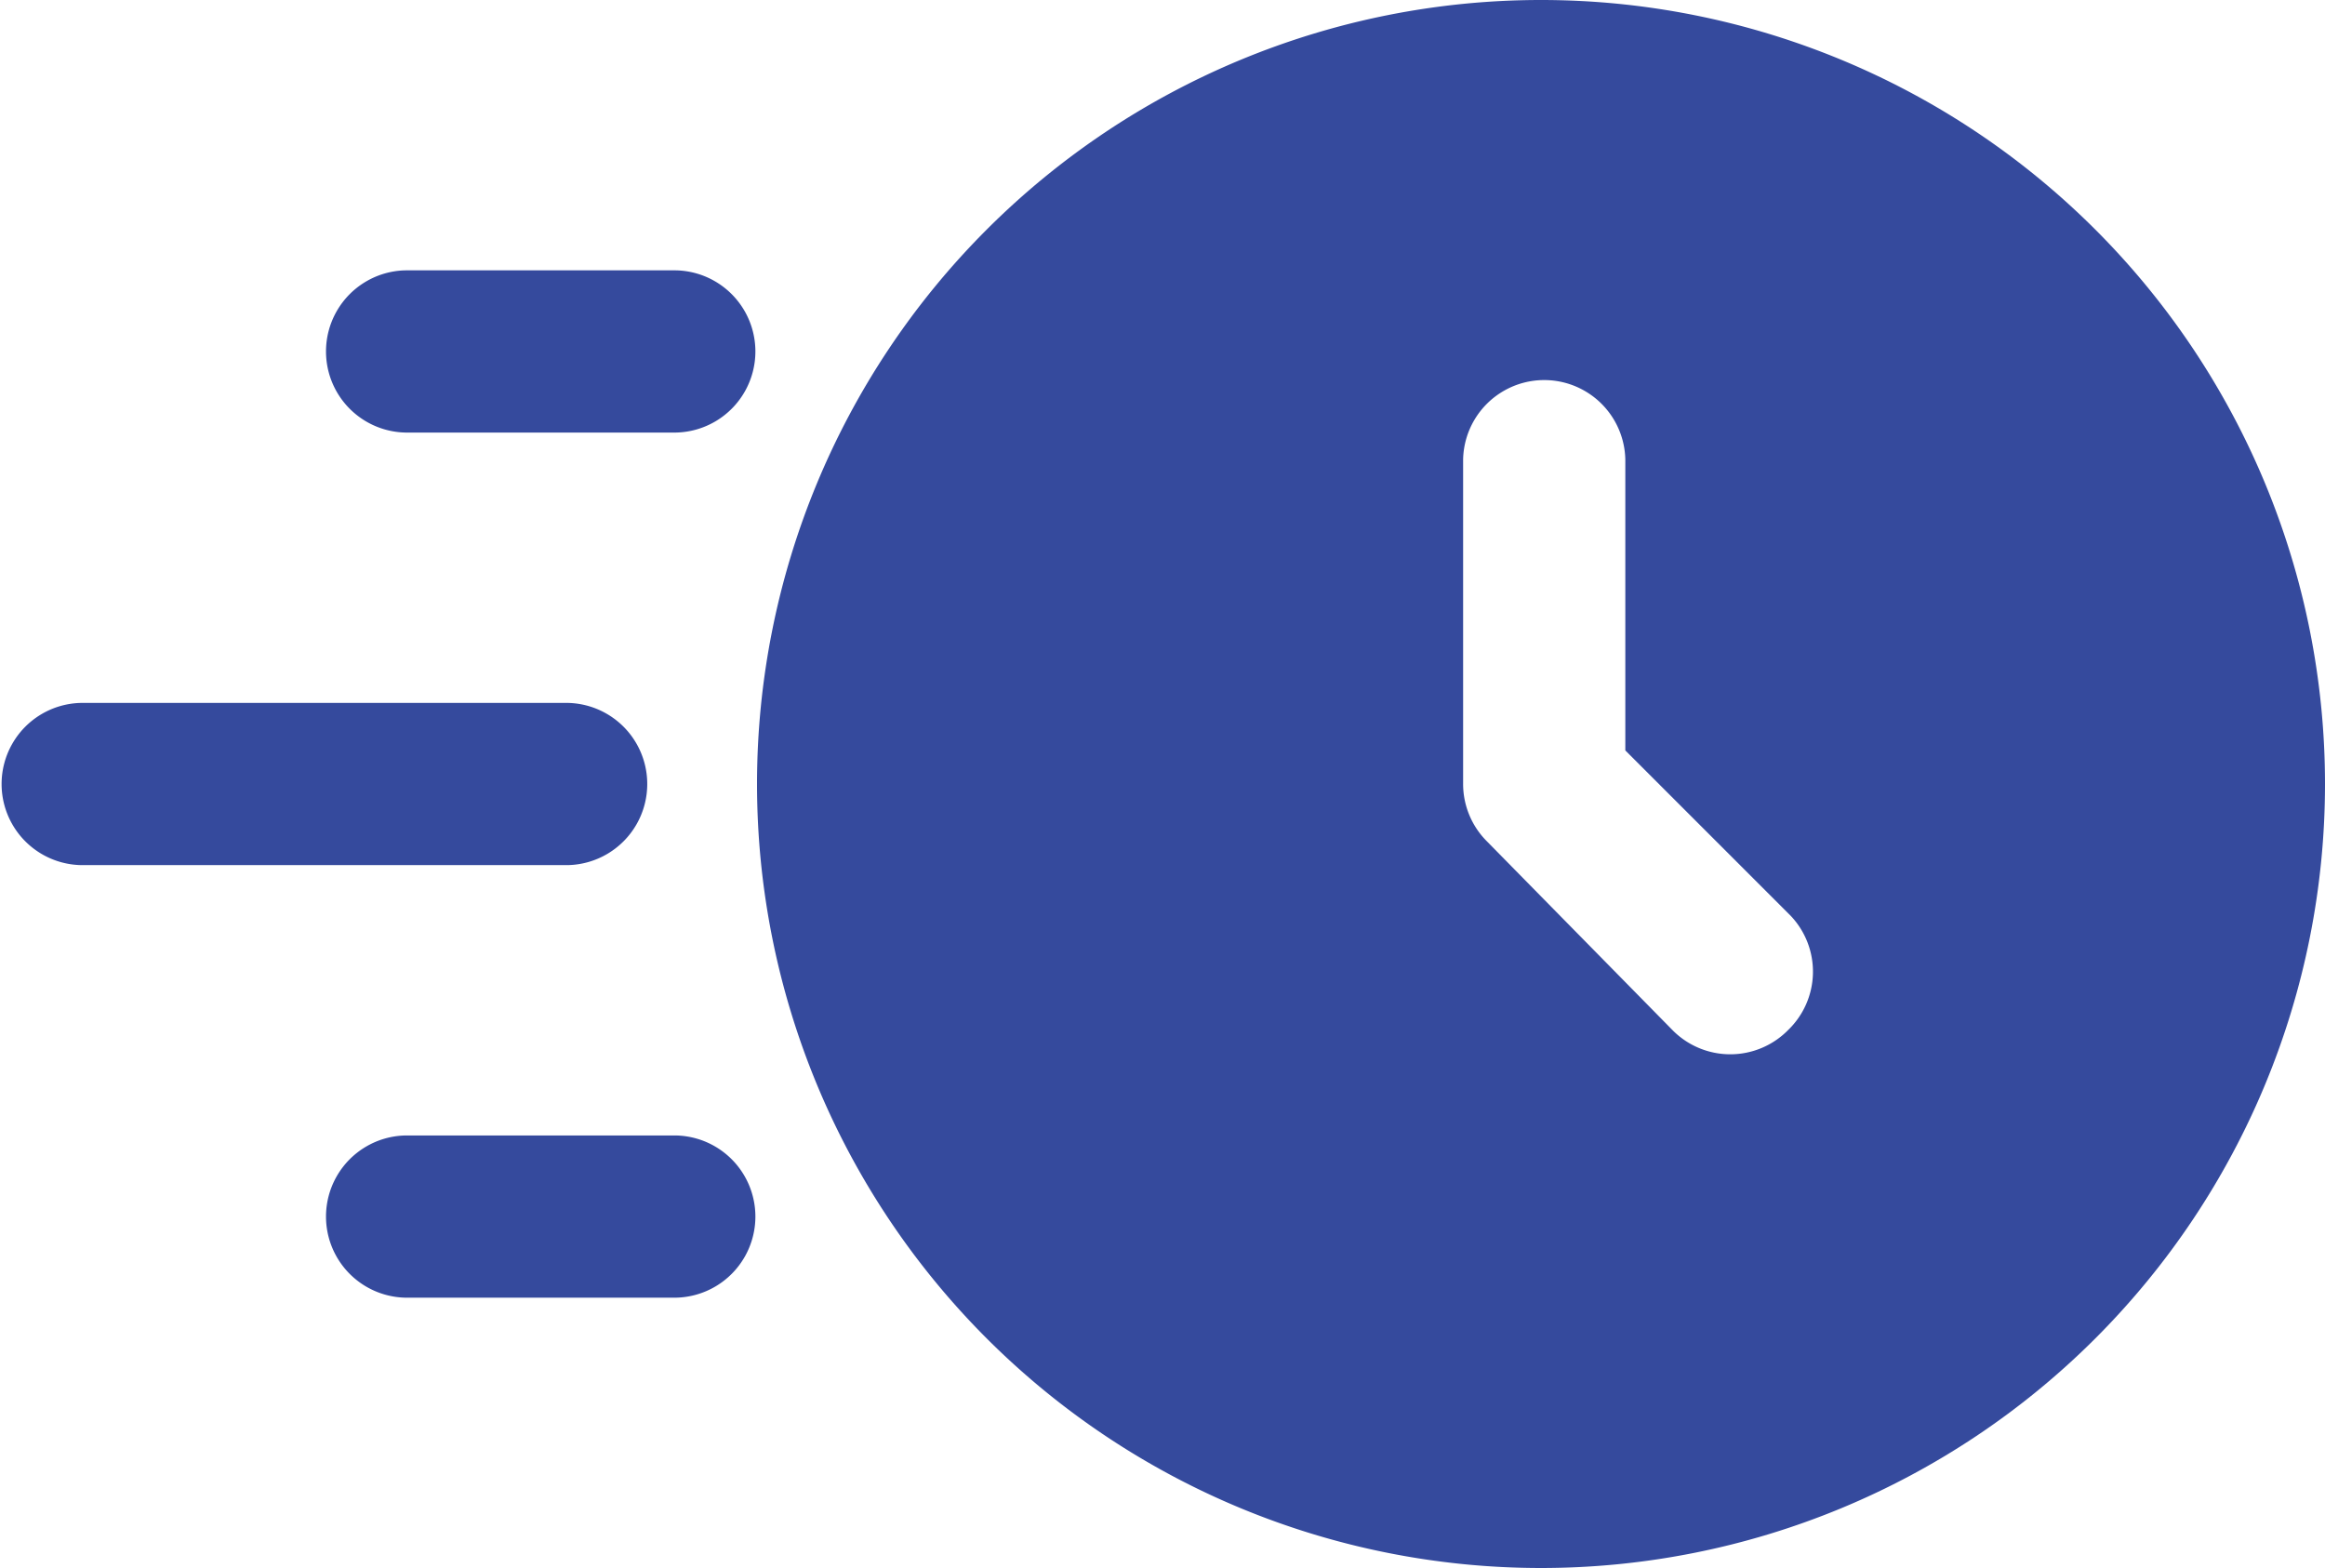
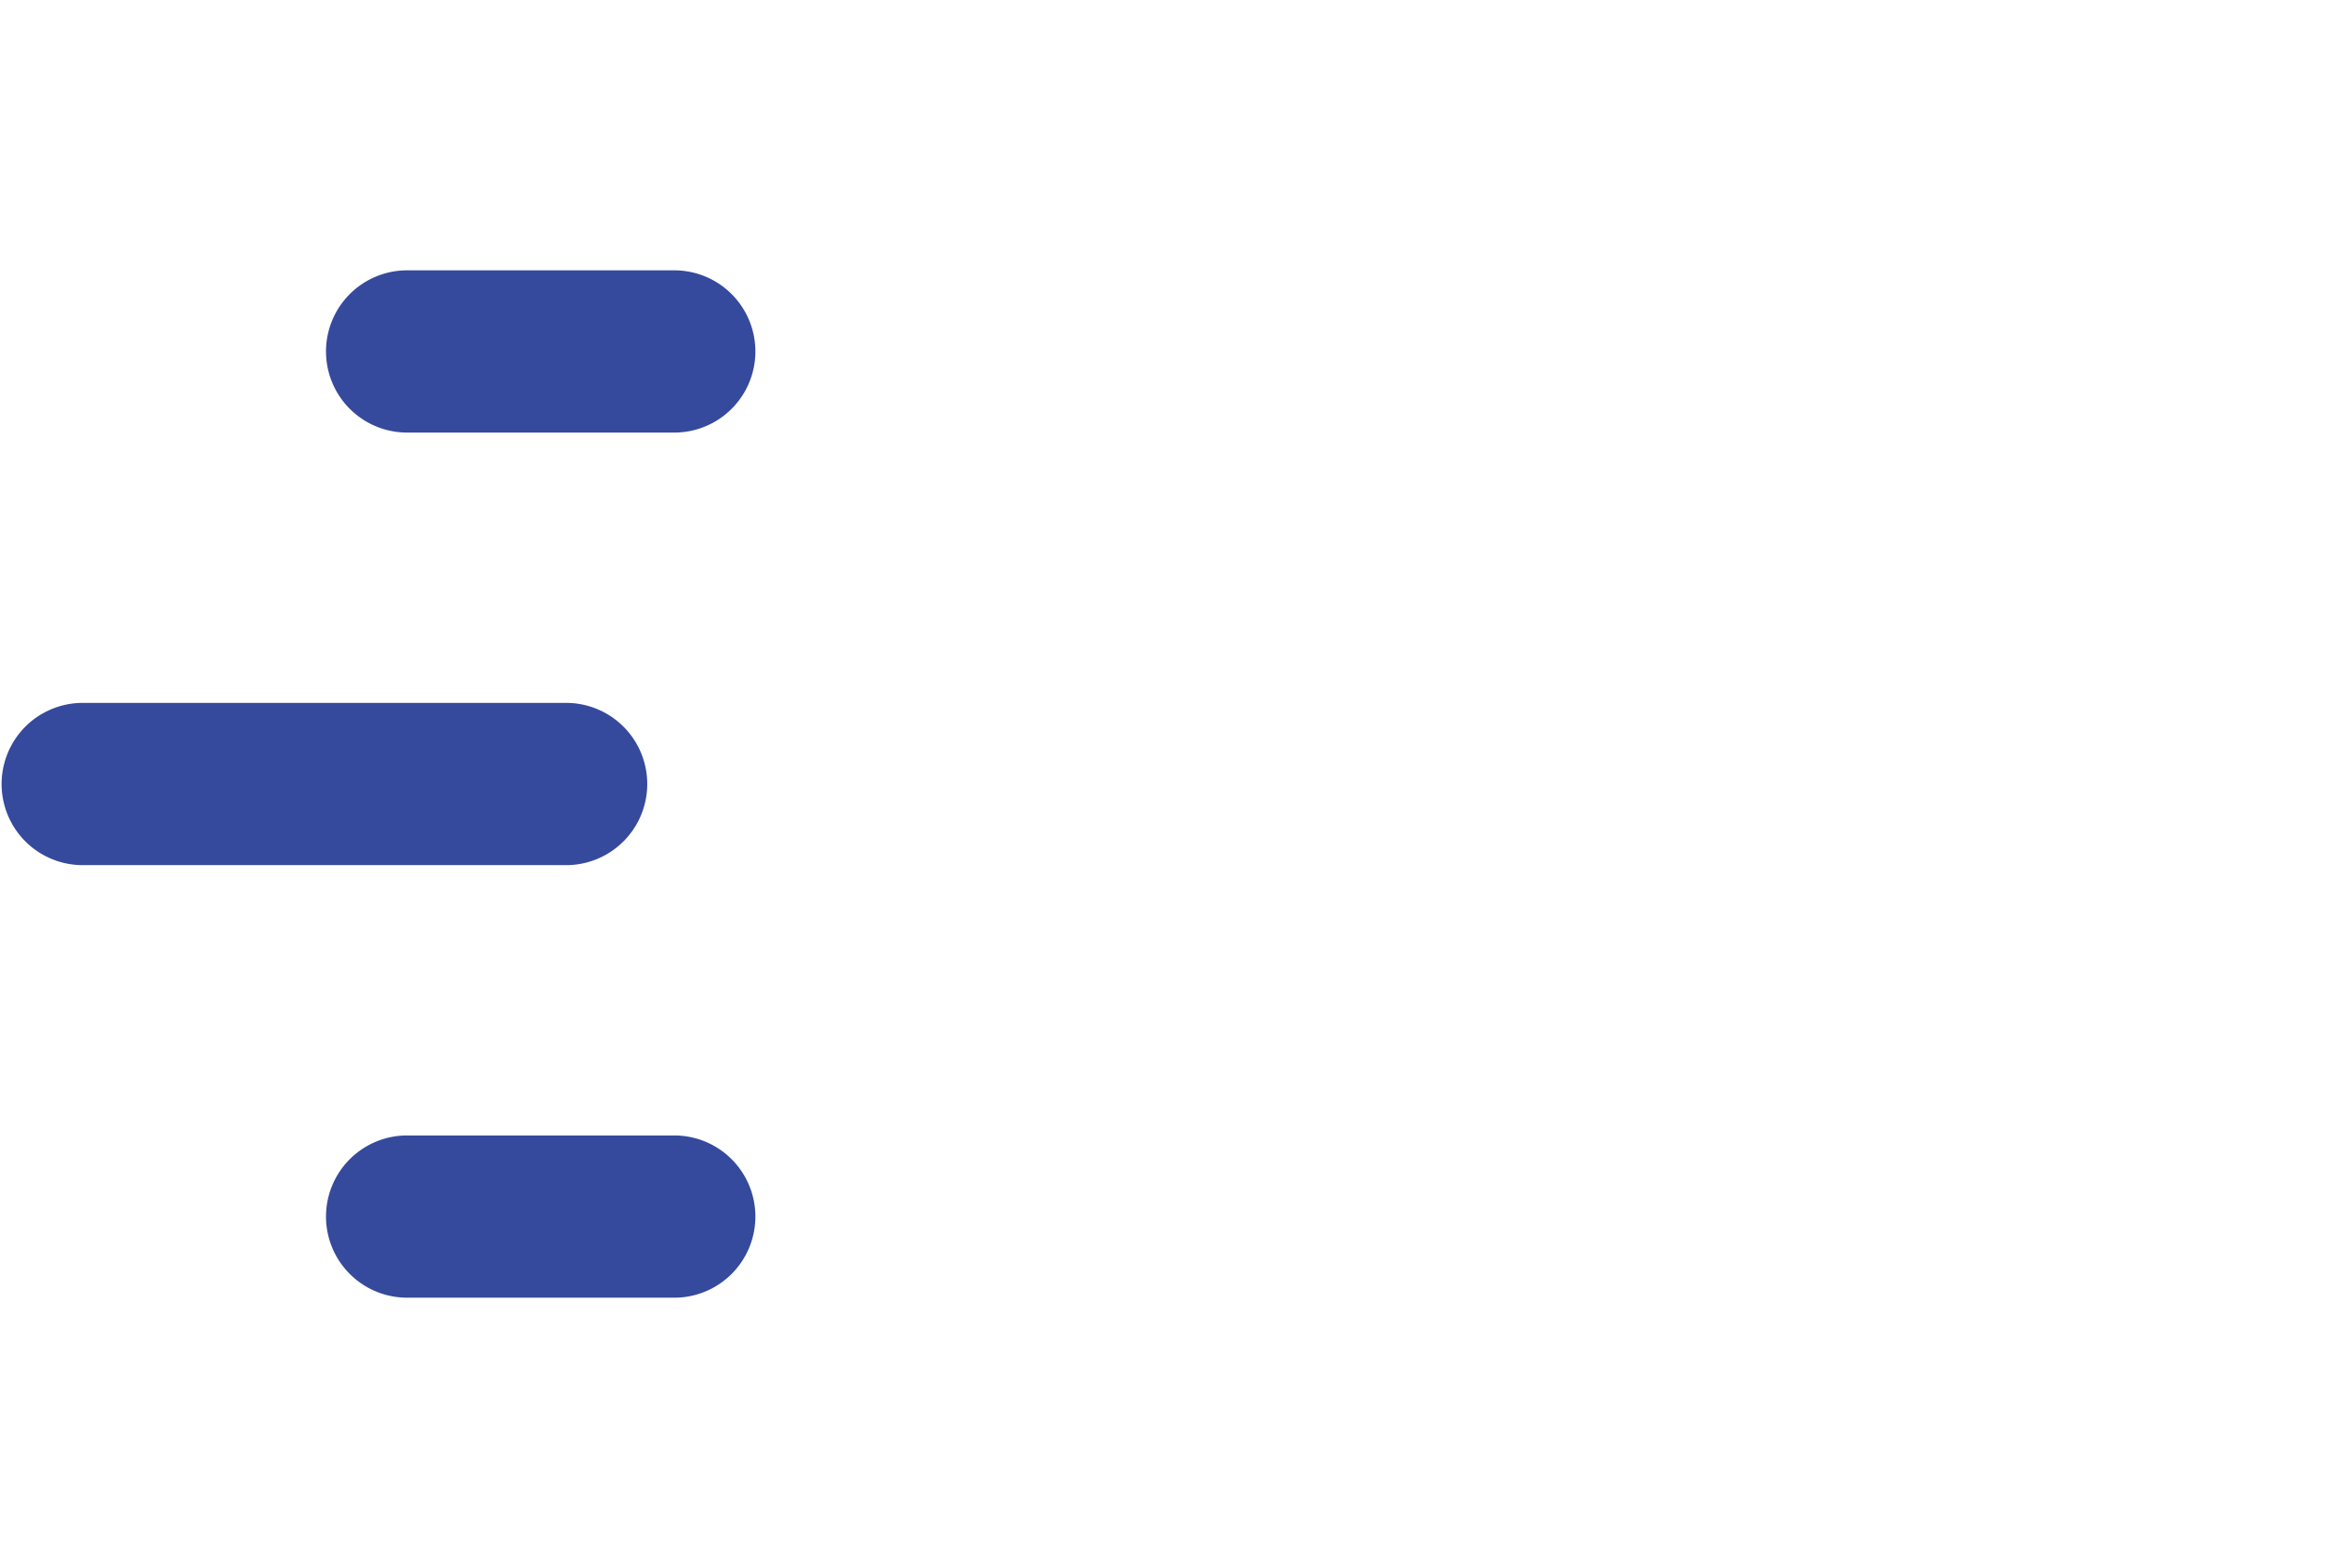
<svg xmlns="http://www.w3.org/2000/svg" width="73.547" height="49.602" viewBox="0 0 73.547 49.602">
  <g id="adv_5" transform="translate(-1.25 -4.75)">
-     <path id="Path_108" data-name="Path 108" d="M33.051,4.75a24.8,24.8,0,1,0,24.8,24.8,24.8,24.8,0,0,0-24.8-24.8Zm7.8,32.6a2.566,2.566,0,0,1-3.626,0L31.34,31.364a2.566,2.566,0,0,1-.753-1.813V19.288a2.566,2.566,0,0,1,5.131,0v9.2l5.234,5.234A2.566,2.566,0,0,1,40.85,37.35Z" transform="translate(16.946)" fill="#354a9d" />
    <path id="Path_109" data-name="Path 109" d="M19.209,16.381H3.816a2.566,2.566,0,0,1,0-5.131H19.209a2.566,2.566,0,0,1,0,5.131Z" transform="translate(0 15.735)" fill="#354a9d" />
    <path id="Path_110" data-name="Path 110" d="M15.368,12.381H6.816a2.566,2.566,0,0,1,0-5.131h8.552a2.566,2.566,0,0,1,0,5.131Z" transform="translate(7.262 6.052)" fill="#354a9d" />
    <path id="Path_111" data-name="Path 111" d="M15.368,20.381H6.816a2.566,2.566,0,0,1,0-5.131h8.552a2.566,2.566,0,0,1,0,5.131Z" transform="translate(7.262 25.418)" fill="#354a9d" />
  </g>
</svg>